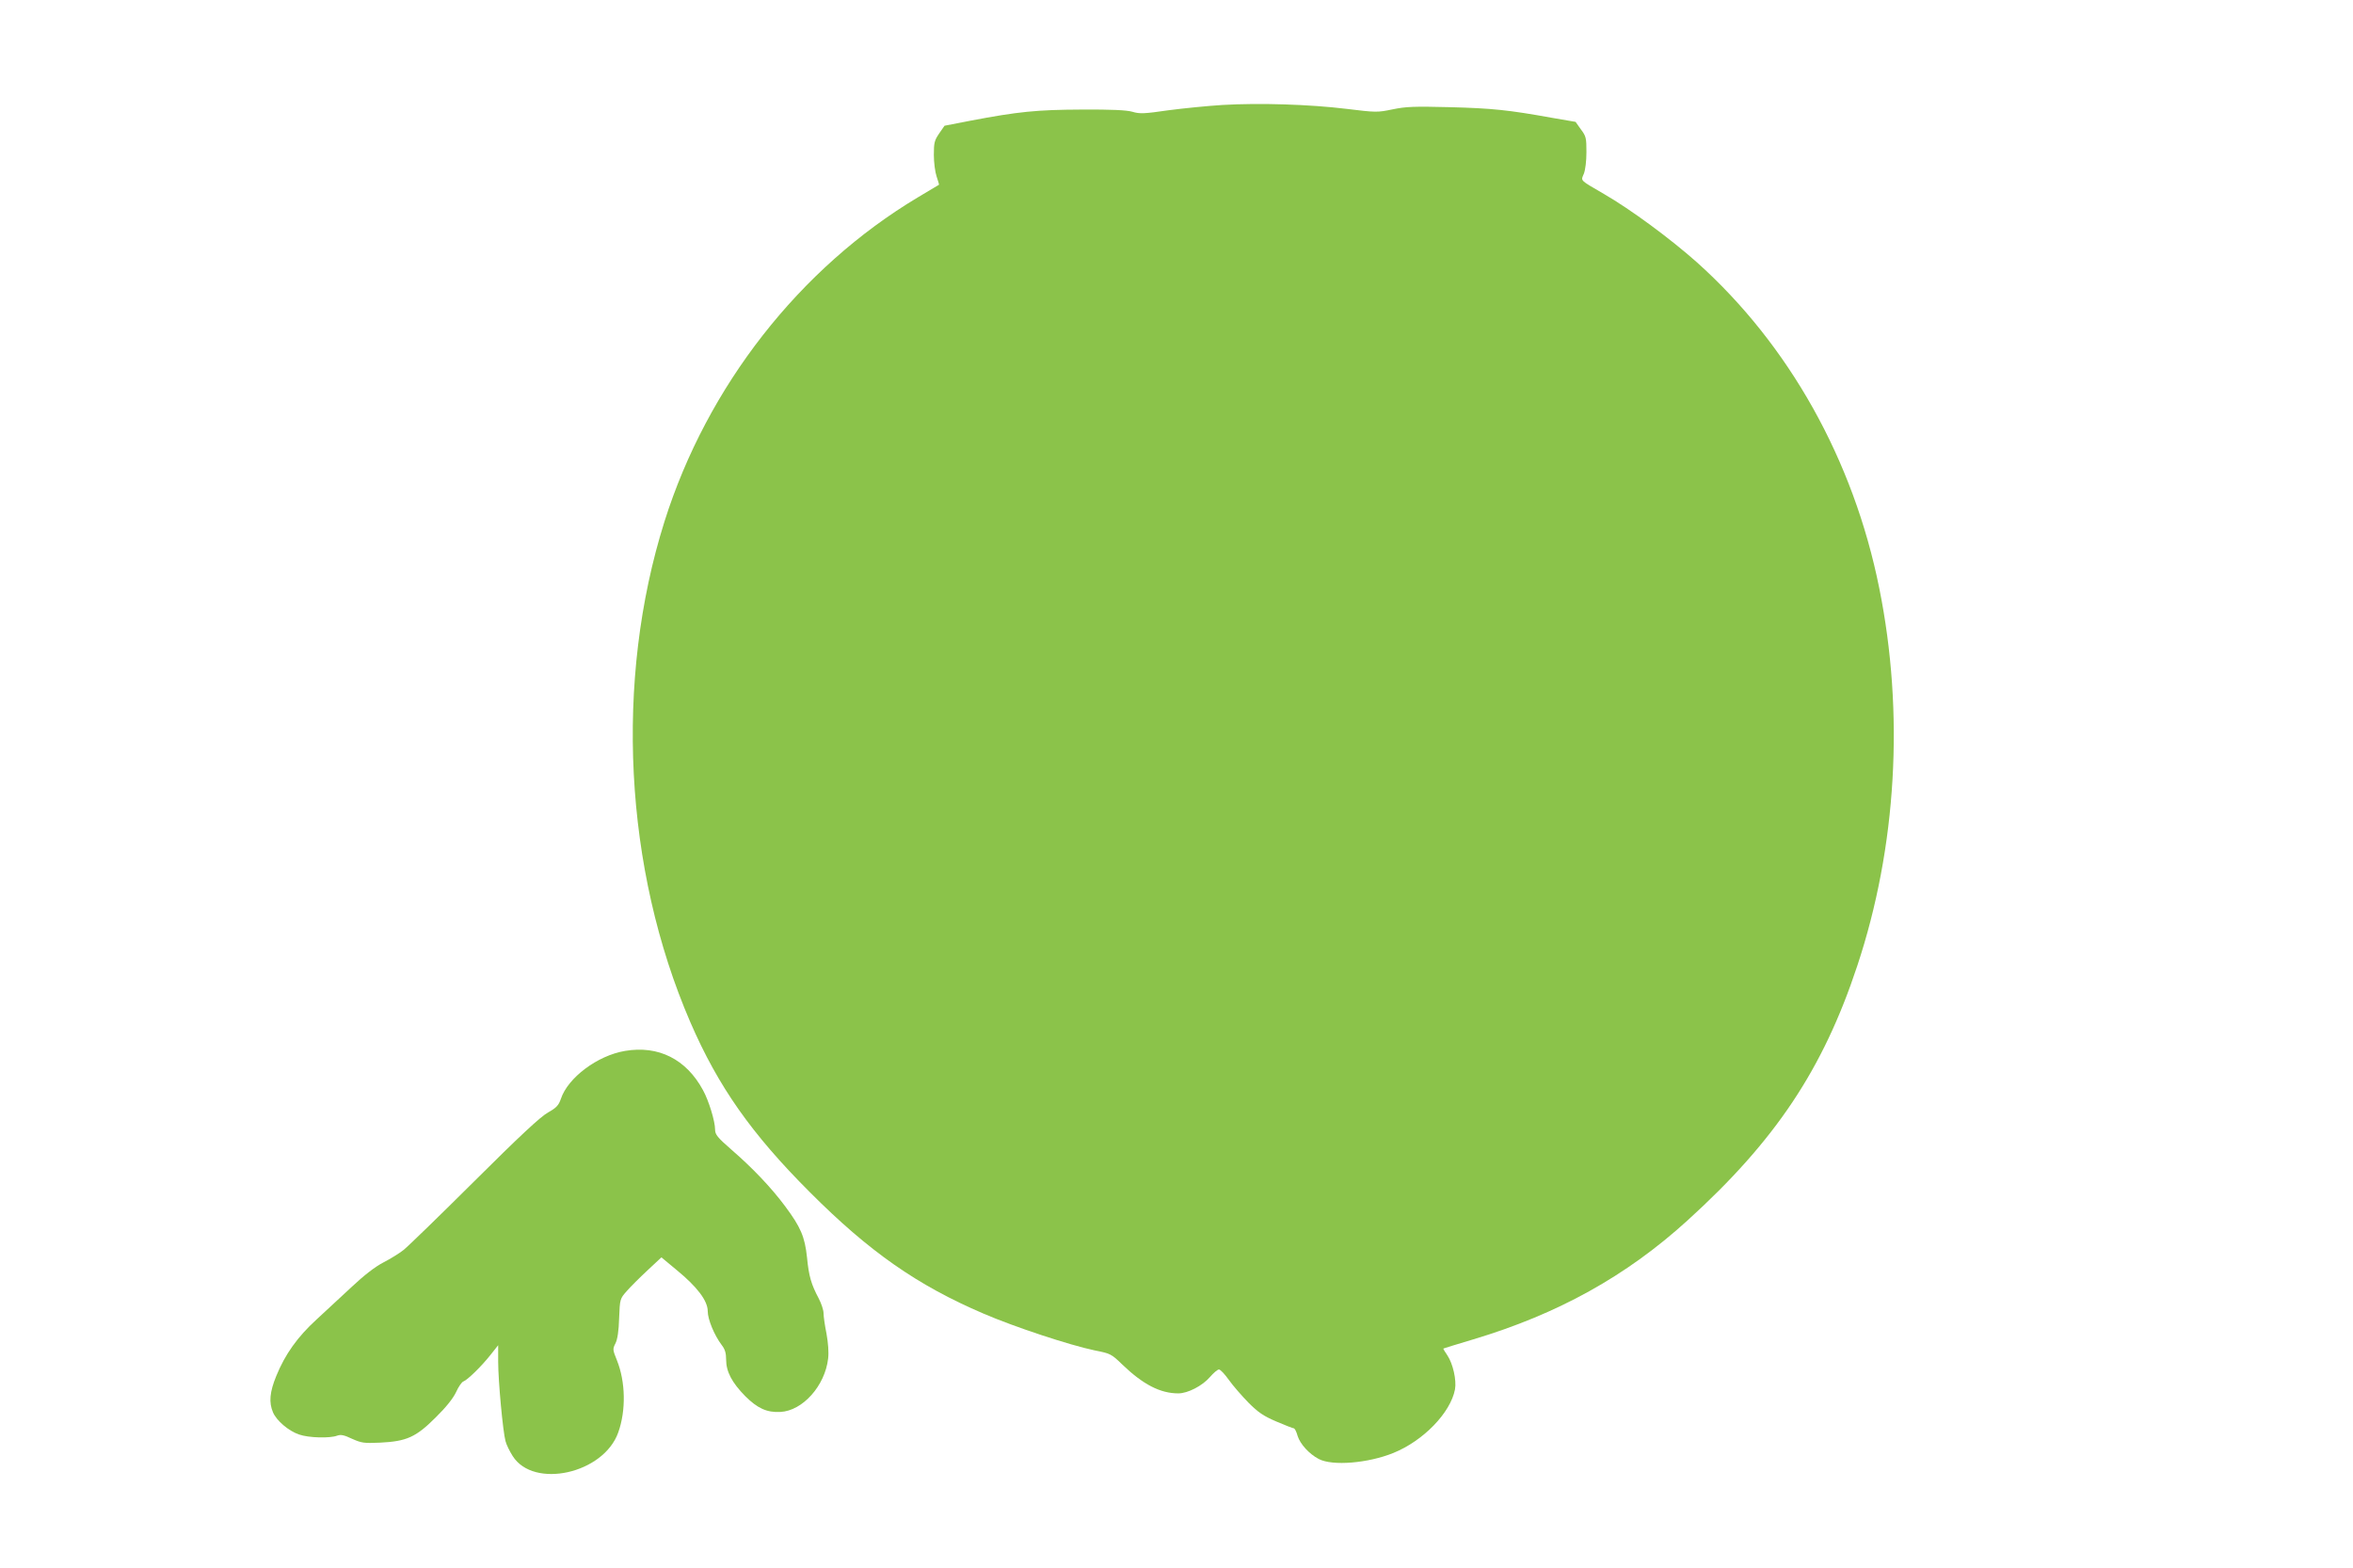
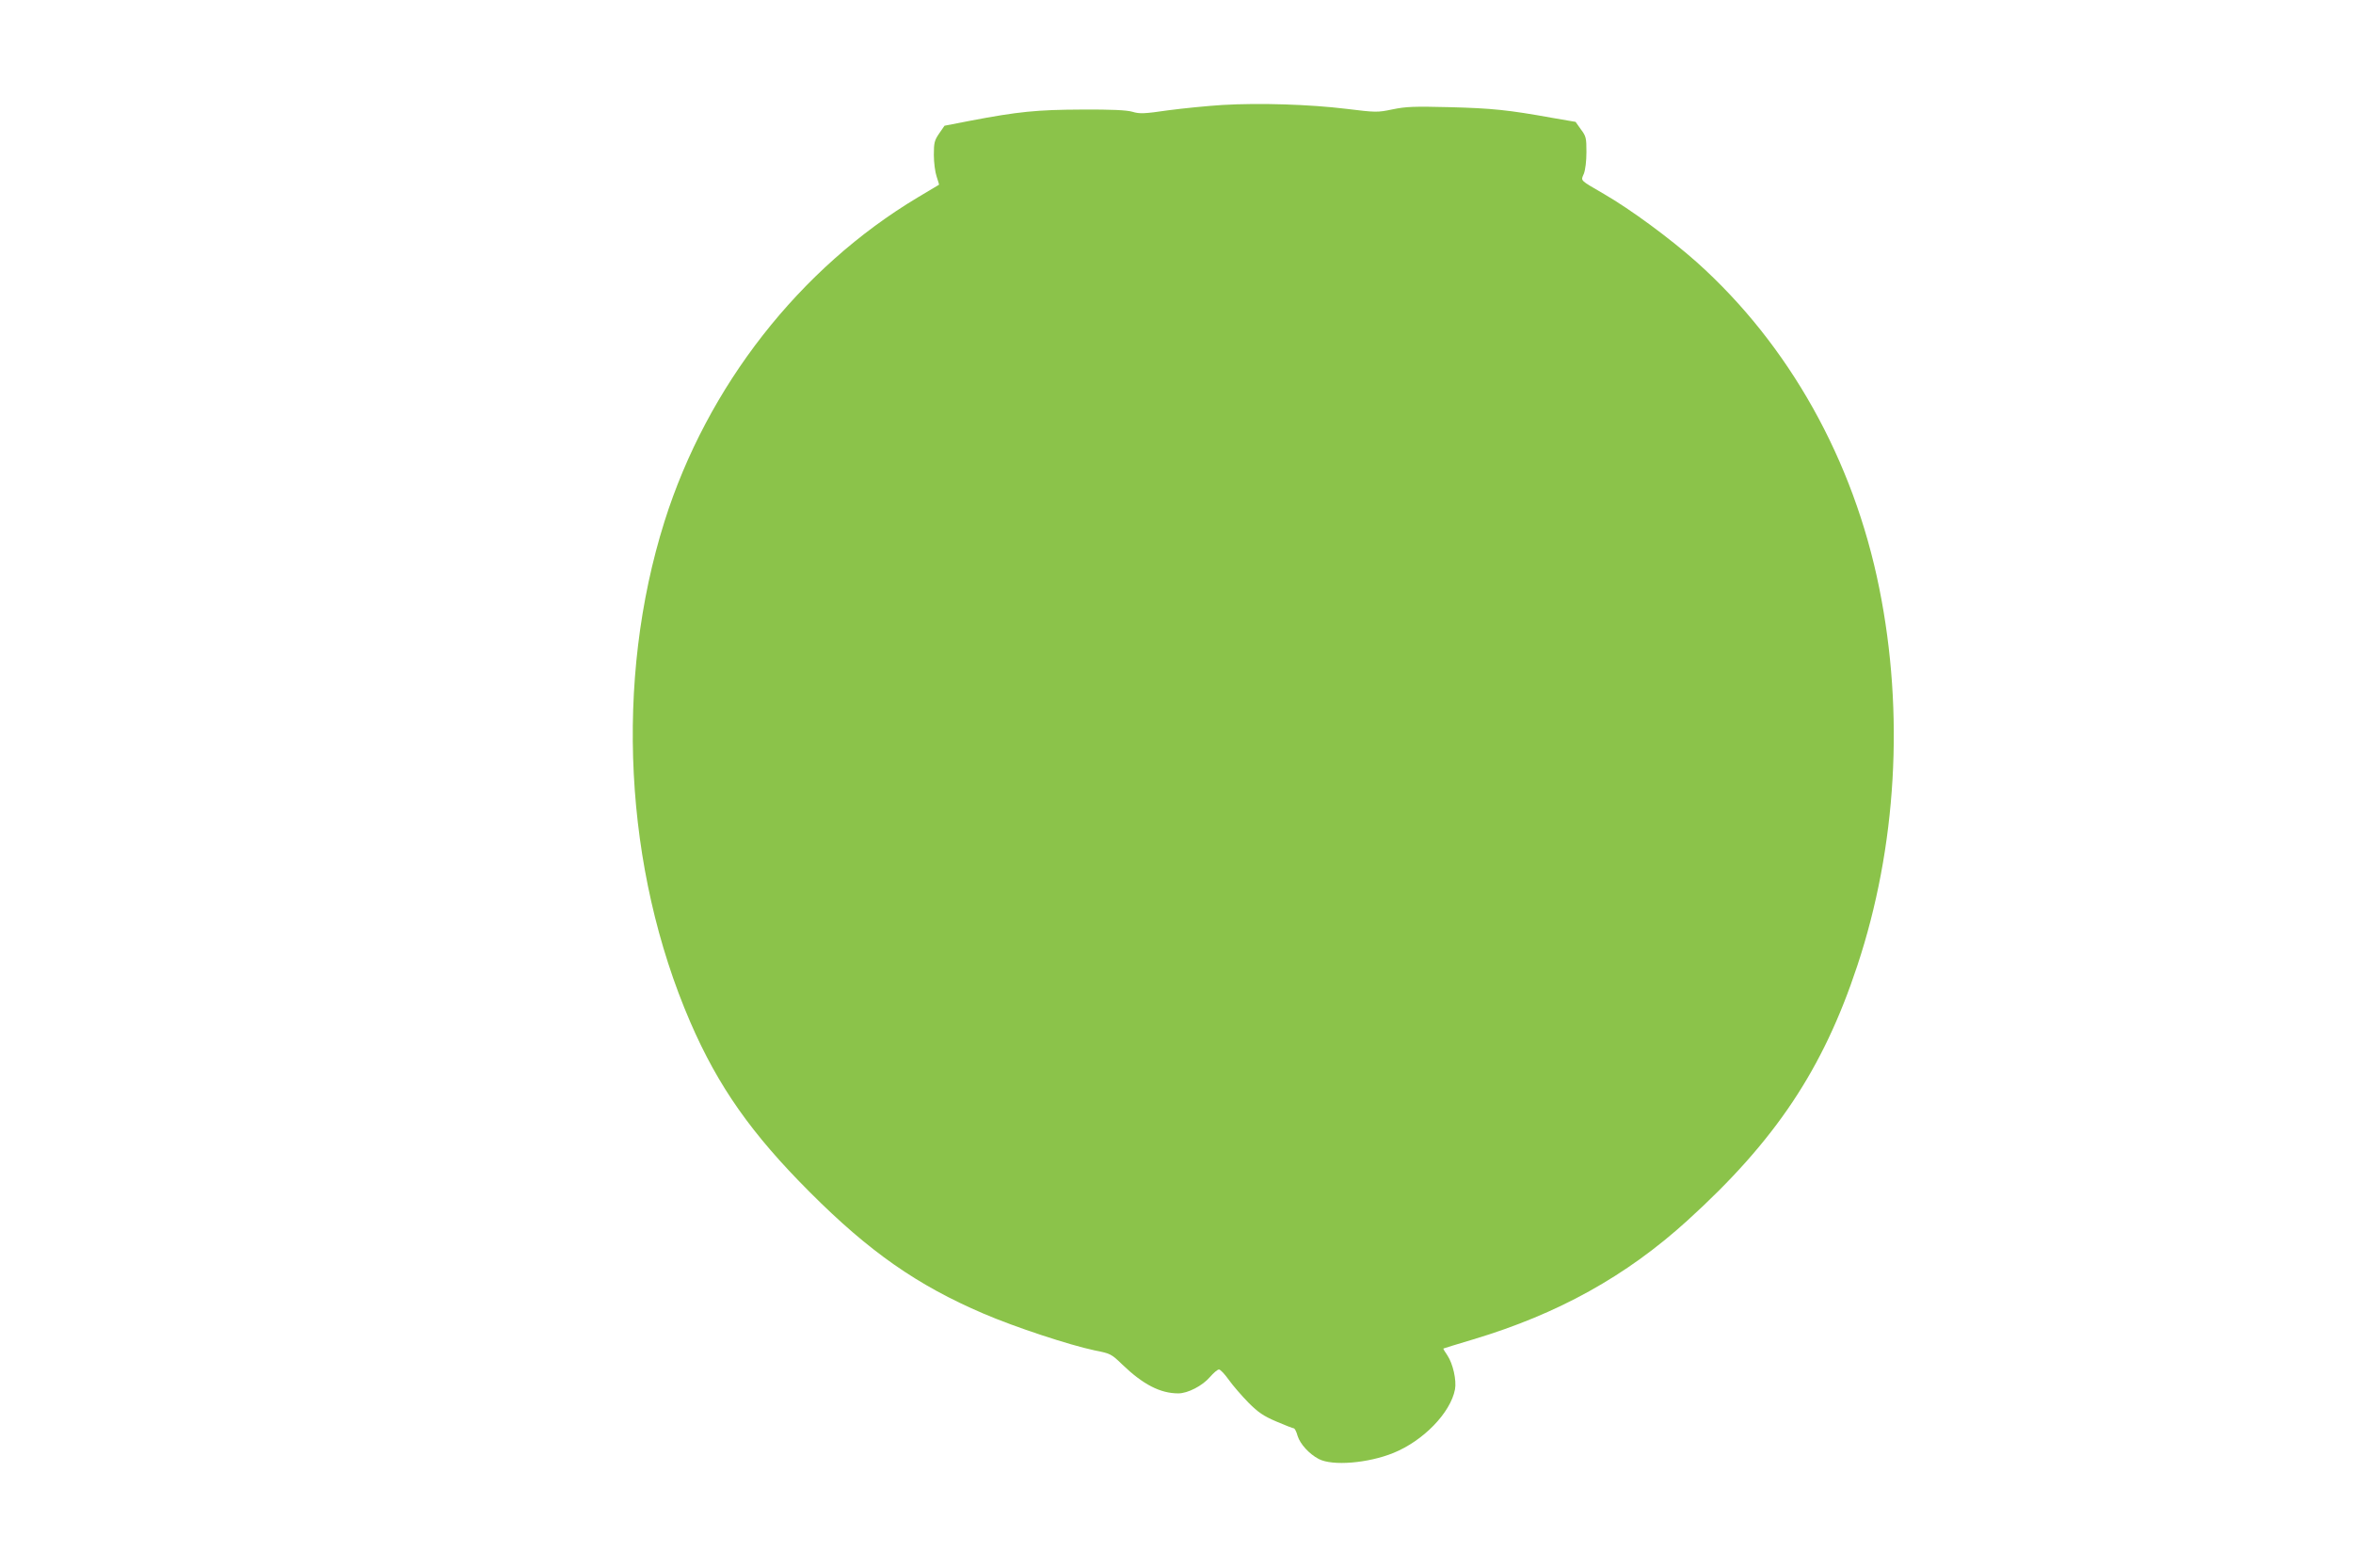
<svg xmlns="http://www.w3.org/2000/svg" version="1.0" width="1280pt" height="853pt" viewBox="0 0 1280 853" preserveAspectRatio="xMidYMid meet">
  <g transform="translate(0,853) scale(0.1,-0.1)" fill="#8bc34a" stroke="none">
    <path d="M6650 7959 c-80 -5 -212 -18 -295 -29 -130 -19 -156 -20 -195 -8 -32 9 -113 13 -275 12 -244 -1 -346 -11 -608 -61 l-139 -27 -29 -42 c-26 -38 -29 -51 -29 -117 0 -41 7 -94 15 -117 8 -24 14 -44 13 -45 -2 -1 -53 -32 -114 -68 -644 -385 -1147 -1028 -1379 -1763 -273 -866 -220 -1891 140 -2724 152 -351 333 -608 650 -925 323 -324 585 -507 945 -661 172 -74 467 -171 604 -200 87 -17 92 -20 150 -76 114 -110 208 -158 306 -158 51 0 131 41 172 89 19 22 41 41 49 41 8 0 32 -26 54 -57 22 -31 70 -86 106 -123 54 -54 82 -73 152 -103 47 -20 90 -37 95 -37 5 0 15 -19 21 -42 14 -44 63 -98 115 -125 74 -39 268 -23 406 33 163 66 311 219 335 346 9 49 -11 139 -41 184 -14 20 -24 37 -22 38 2 1 75 24 163 50 460 138 832 344 1165 647 478 434 737 822 923 1384 215 647 257 1376 120 2055 -140 698 -491 1324 -992 1773 -144 128 -359 287 -506 372 -134 78 -126 70 -109 110 8 21 14 68 14 118 0 76 -2 86 -30 123 l-29 41 -128 22 c-238 43 -327 52 -556 58 -196 5 -240 3 -312 -12 -82 -17 -89 -17 -252 3 -197 24 -469 33 -673 21z" />
-     <path d="M3400 2813 c-150 -25 -311 -146 -349 -261 -12 -35 -24 -48 -70 -74 -40 -22 -155 -129 -401 -374 -190 -189 -363 -357 -385 -374 -21 -17 -71 -48 -110 -68 -46 -24 -105 -70 -171 -132 -56 -52 -142 -132 -192 -178 -103 -94 -171 -189 -219 -307 -36 -88 -41 -144 -18 -198 19 -45 85 -102 143 -121 51 -18 167 -21 206 -6 20 7 37 4 81 -17 52 -23 65 -25 153 -21 144 7 195 30 302 137 57 56 95 104 111 138 13 29 31 55 40 58 22 8 98 82 147 144 l42 53 0 -89 c0 -106 26 -384 40 -433 5 -20 23 -56 39 -81 114 -180 494 -96 574 128 43 120 40 276 -7 393 -23 57 -24 61 -8 92 11 22 18 67 20 138 4 104 5 105 41 146 20 23 71 74 113 113 l76 71 83 -69 c111 -91 169 -167 169 -224 0 -45 36 -131 76 -184 18 -23 24 -44 24 -79 0 -65 31 -125 104 -199 66 -66 118 -90 191 -86 121 6 243 142 260 291 4 35 0 85 -9 135 -9 44 -16 94 -16 111 0 17 -12 53 -26 80 -41 77 -54 121 -64 224 -12 112 -34 164 -119 278 -75 101 -177 208 -290 306 -78 68 -91 84 -91 111 0 45 -34 157 -66 215 -91 168 -242 244 -424 213z" />
  </g>
</svg>